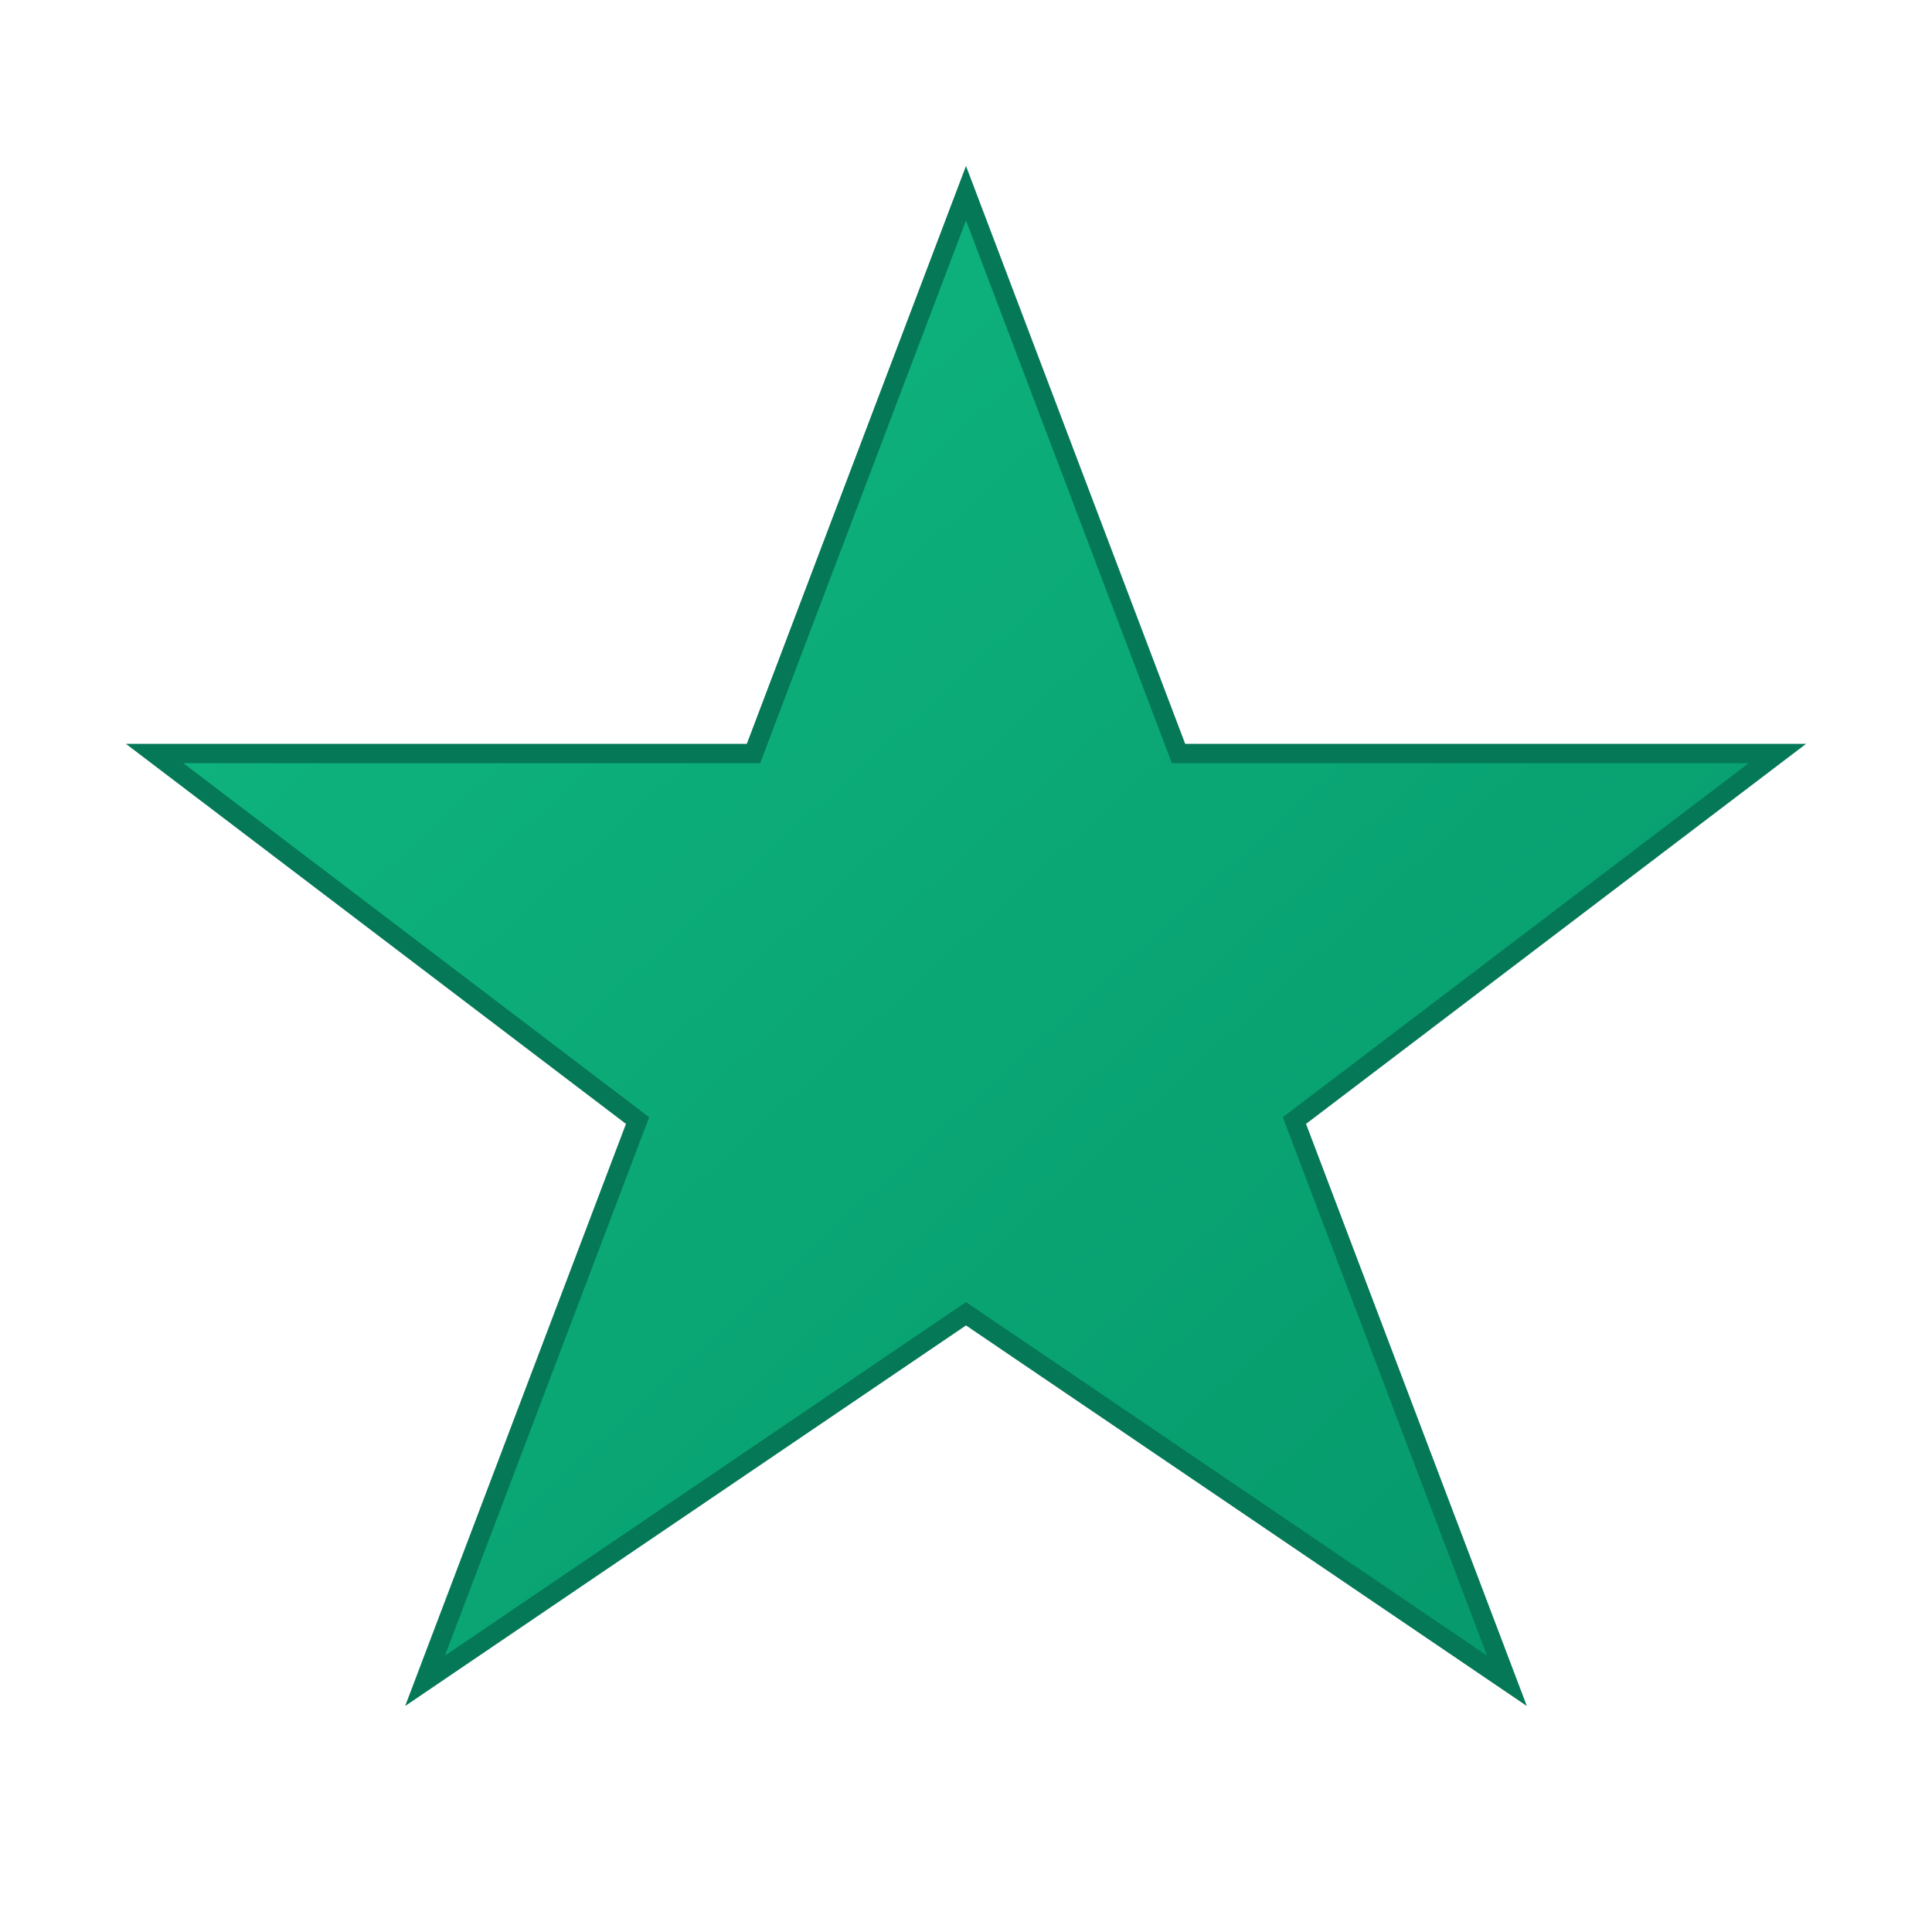
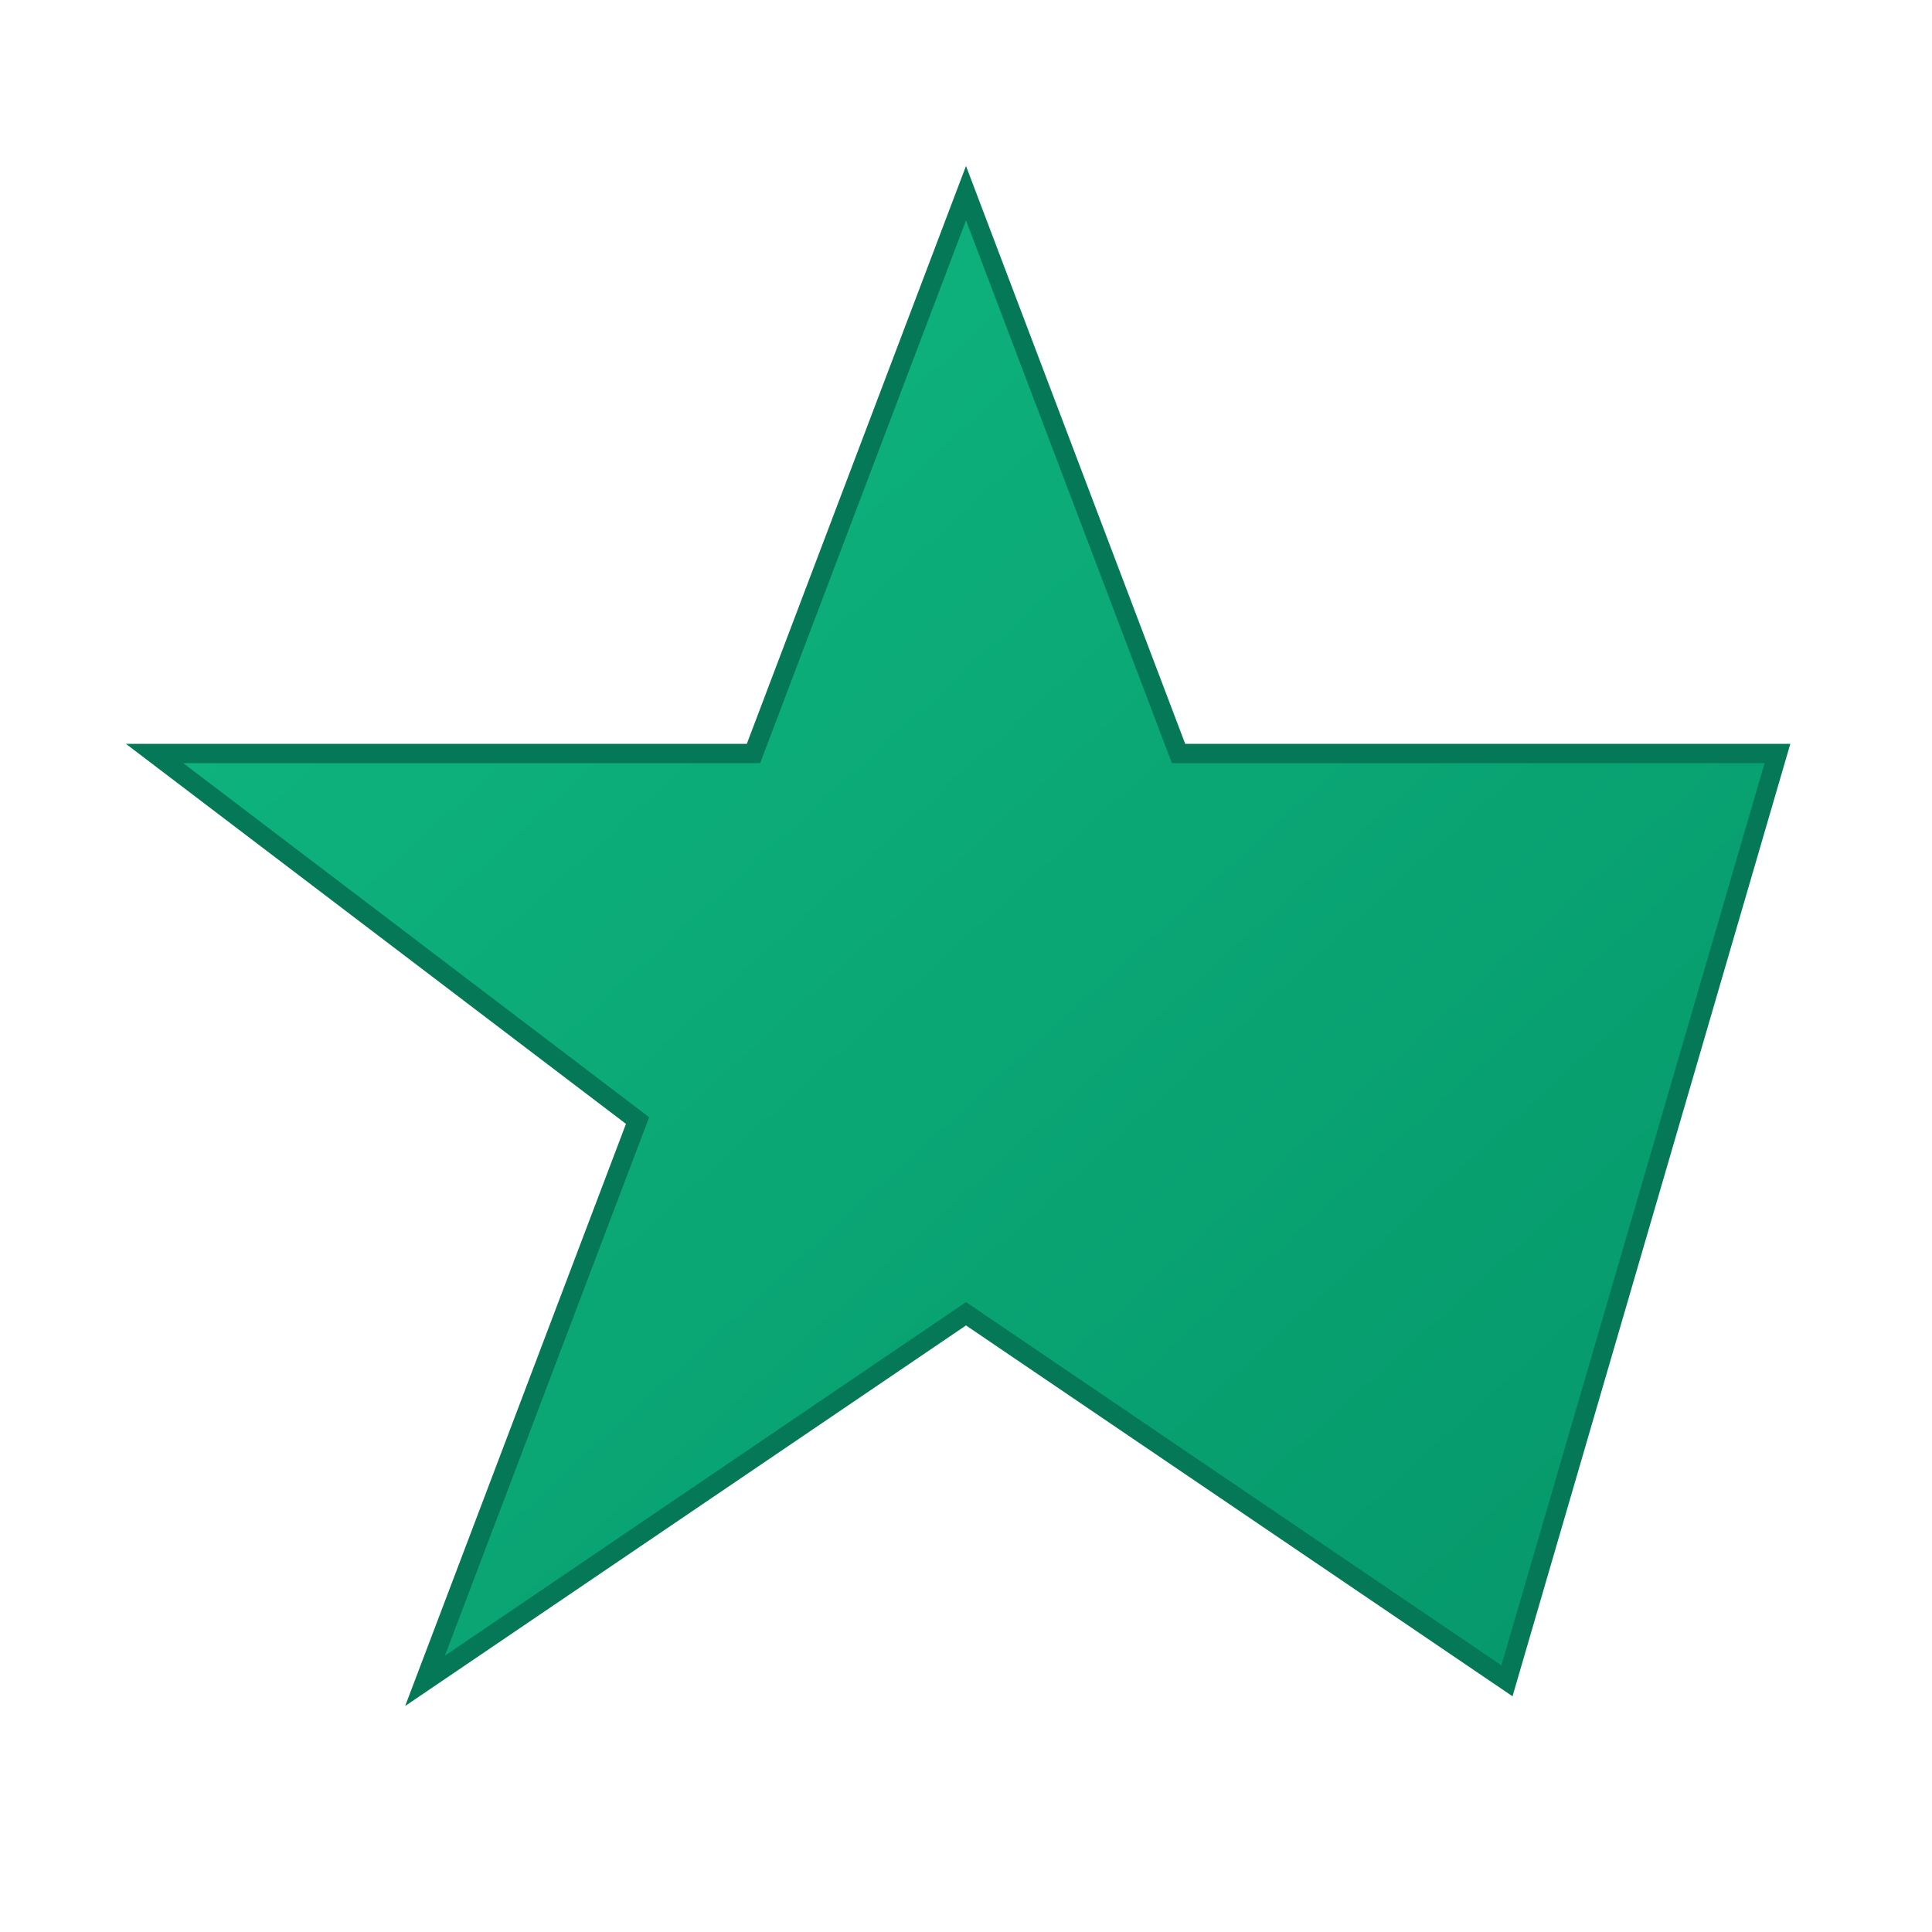
<svg xmlns="http://www.w3.org/2000/svg" viewBox="0 0 100 100">
  <defs>
    <linearGradient id="starGradient" x1="0%" y1="0%" x2="100%" y2="100%">
      <stop offset="0%" style="stop-color:#10b981;stop-opacity:1" />
      <stop offset="100%" style="stop-color:#059669;stop-opacity:1" />
    </linearGradient>
  </defs>
-   <path d="M50 10 L61 39 L92 39 L67 58 L78 87 L50 68 L22 87 L33 58 L8 39 L39 39 Z" fill="url(#starGradient)" stroke="#047857" stroke-width="1" />
+   <path d="M50 10 L61 39 L92 39 L78 87 L50 68 L22 87 L33 58 L8 39 L39 39 Z" fill="url(#starGradient)" stroke="#047857" stroke-width="1" />
</svg>